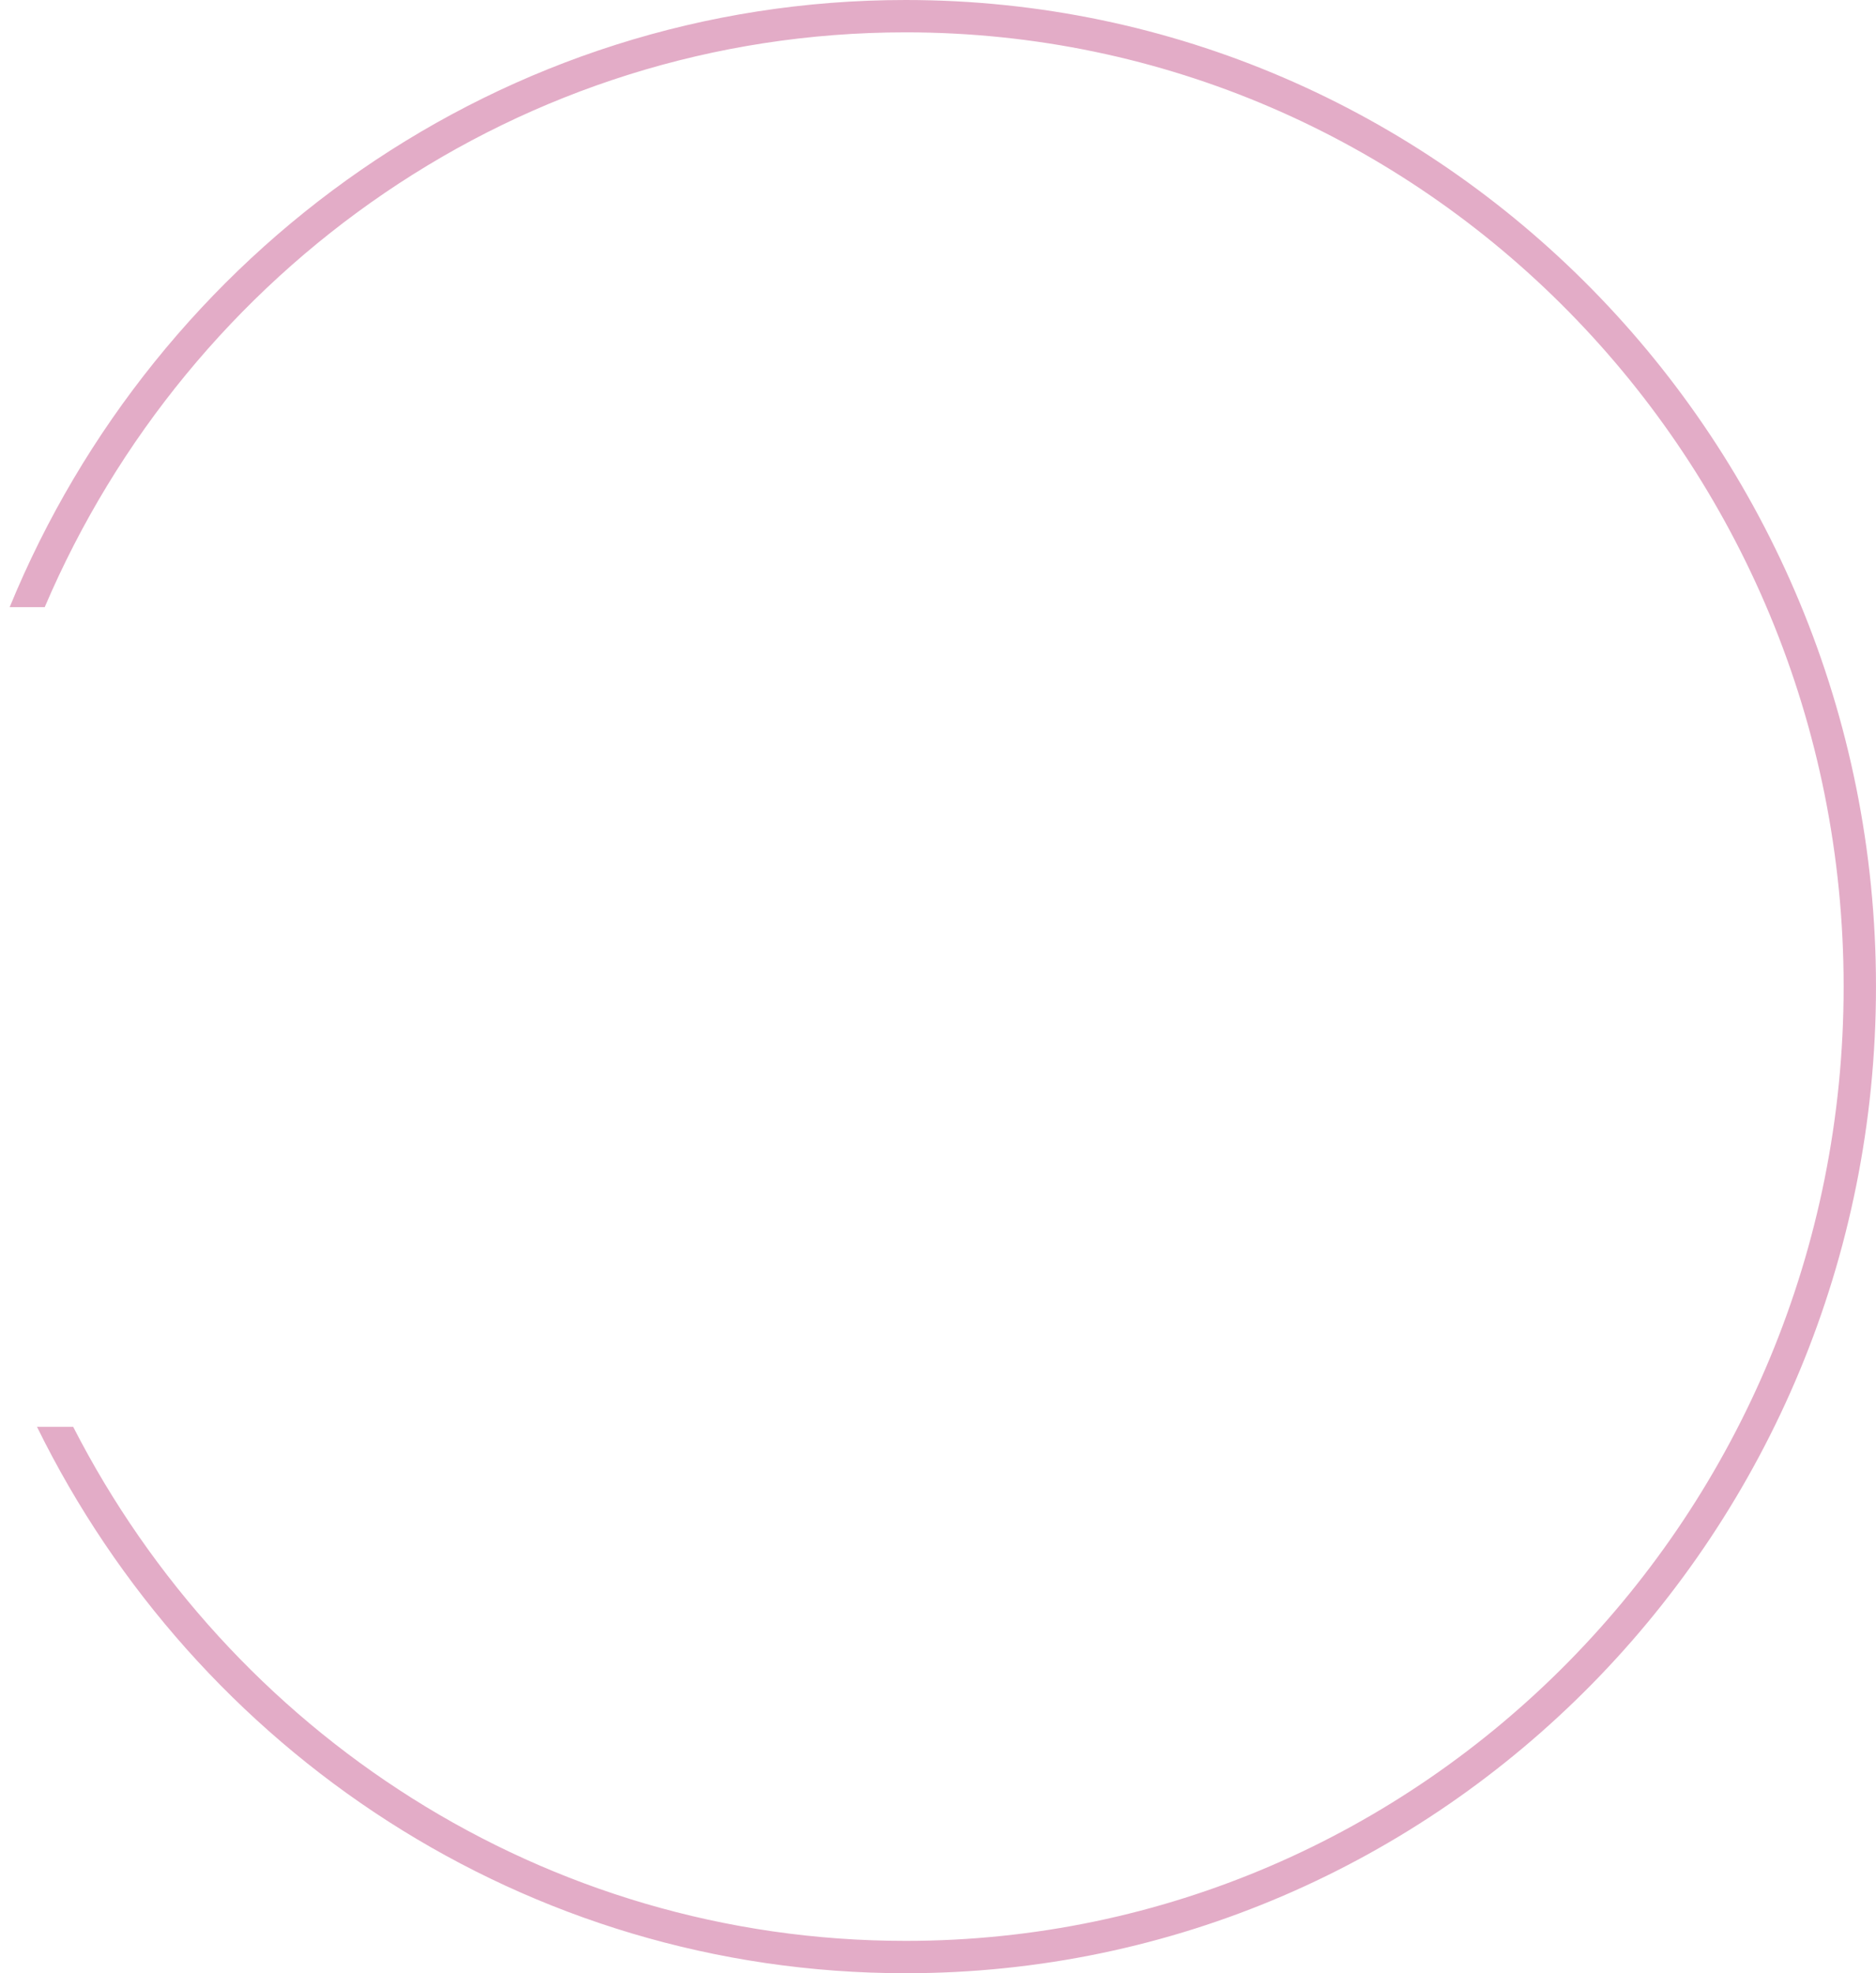
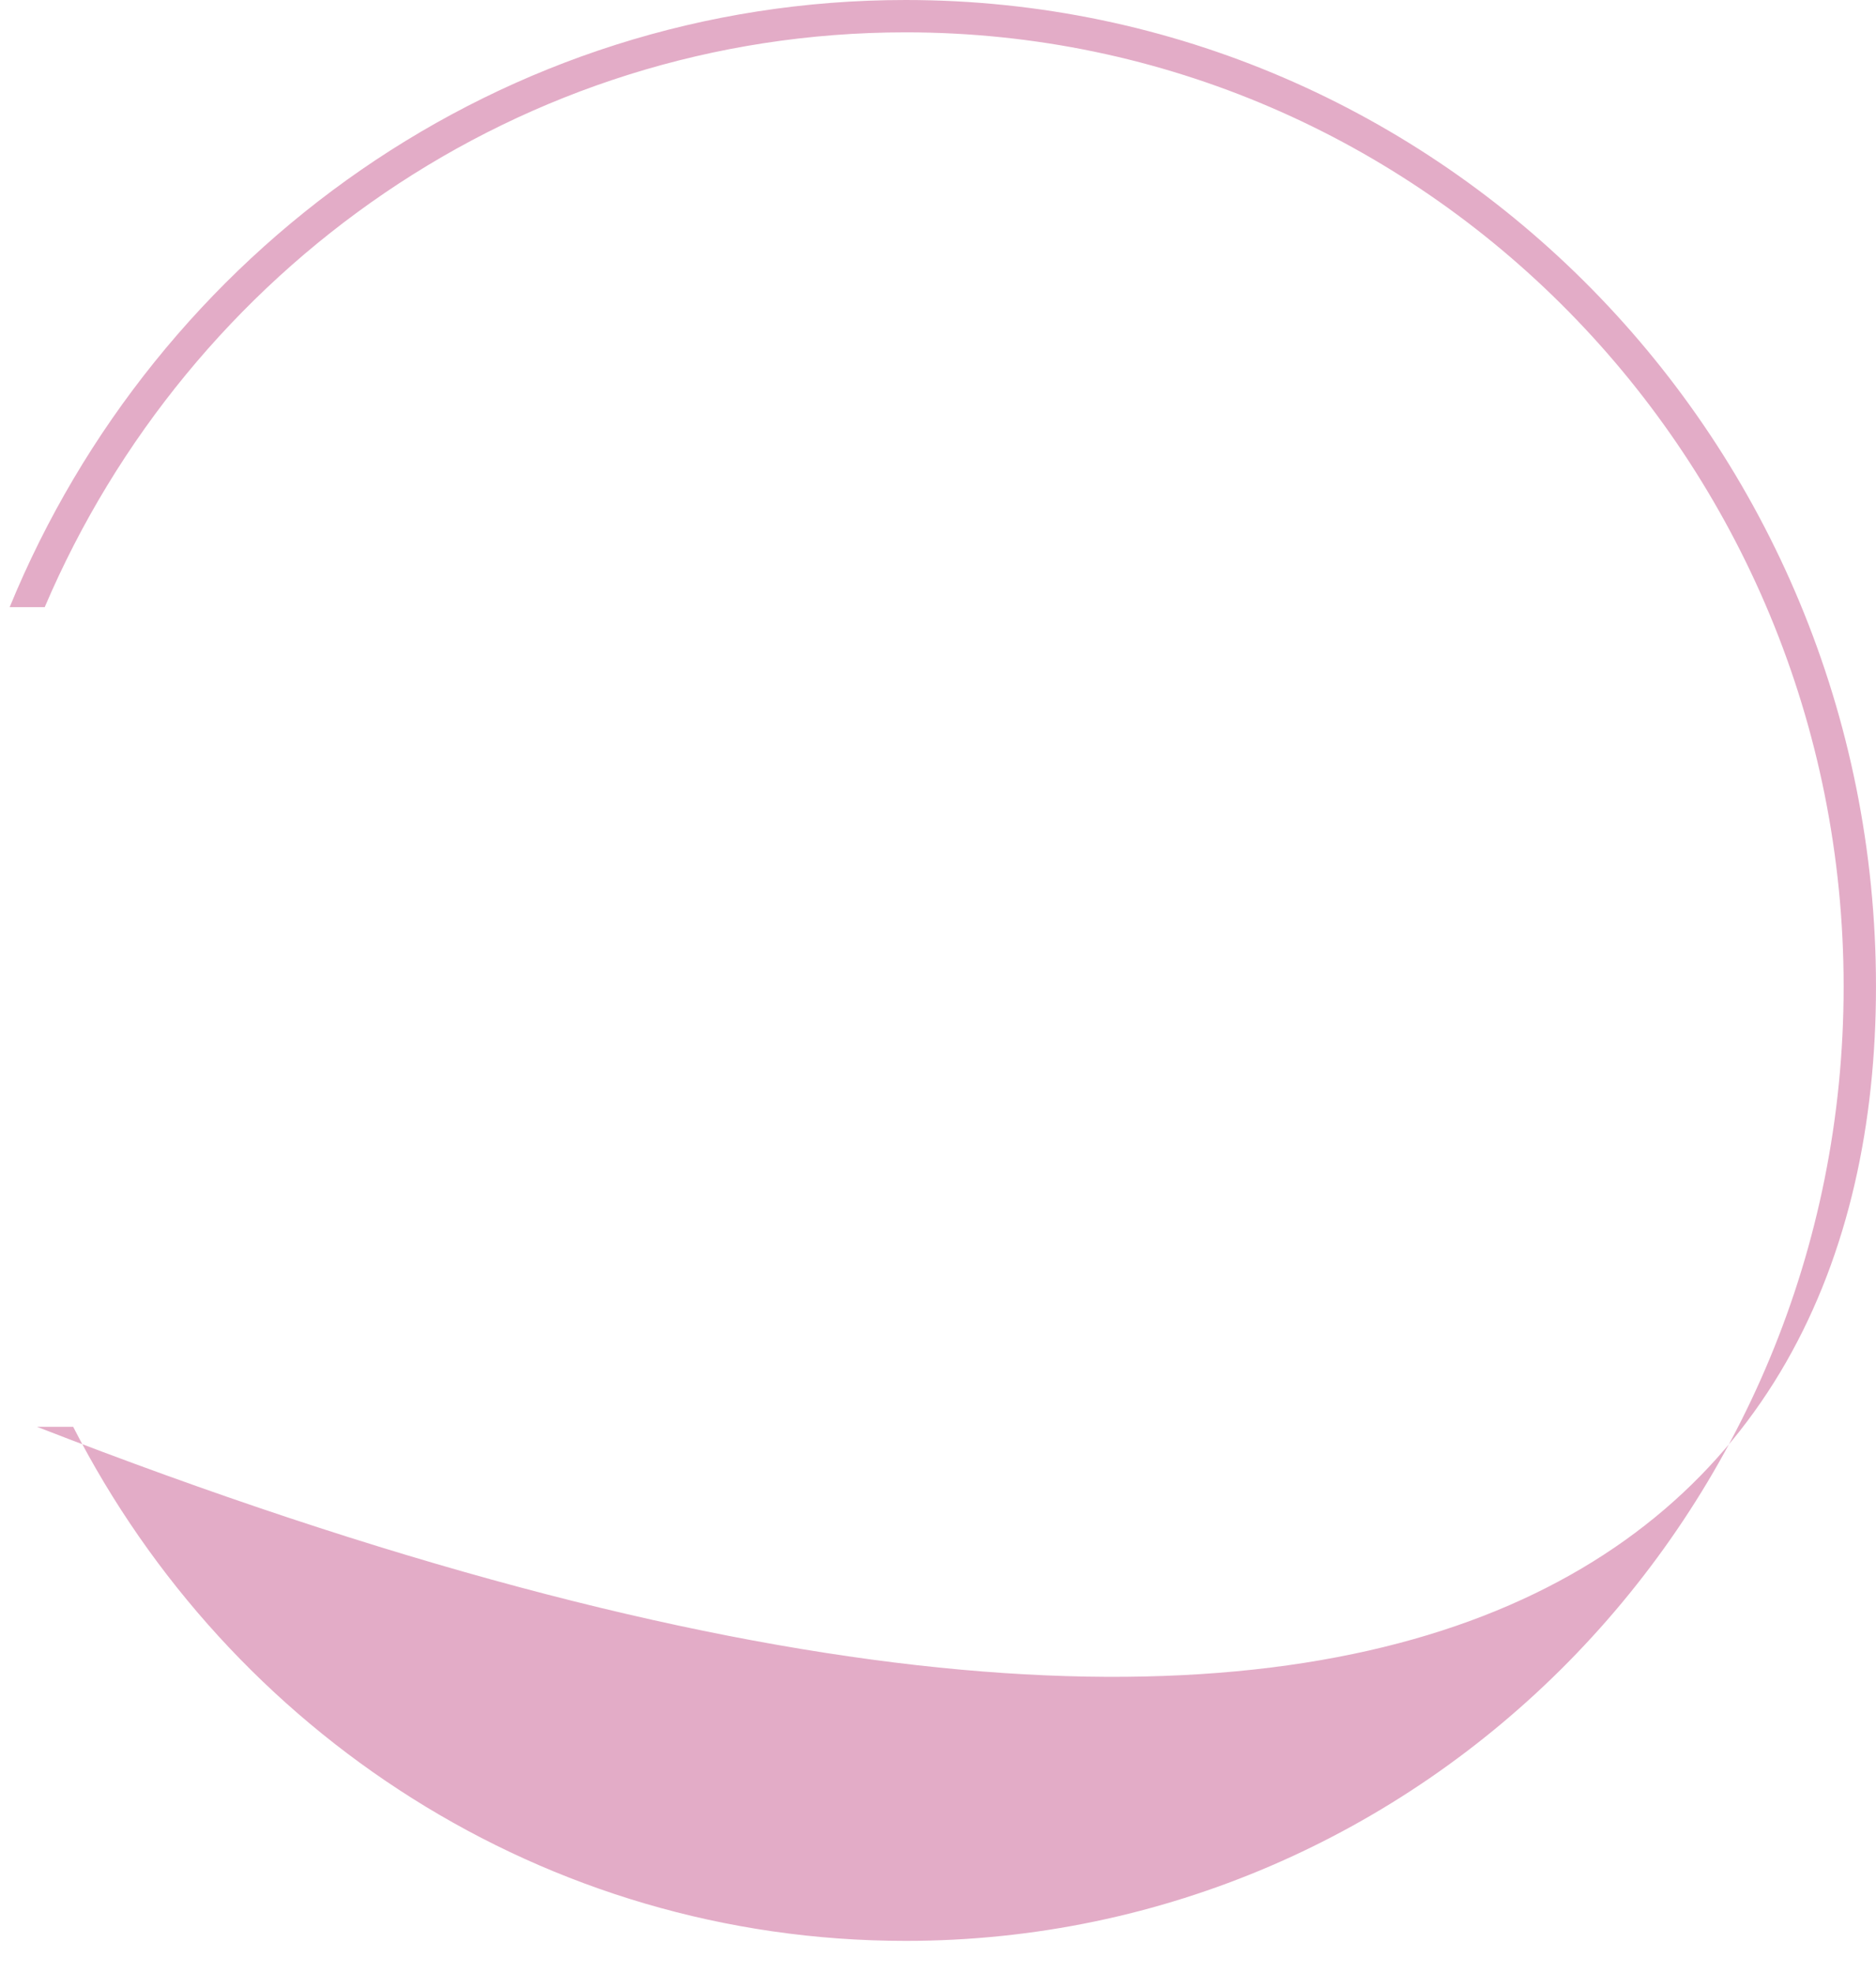
<svg xmlns="http://www.w3.org/2000/svg" width="116" height="122" viewBox="0 0 116 122" fill="none">
-   <path fill-rule="evenodd" clip-rule="evenodd" d="M113.999 61C113.999 93.616 88.001 120 55.999 120C33.633 120 14.199 107.112 4.524 88.216H2.287C12.125 108.244 32.482 122 55.999 122C89.136 122 115.999 94.689 115.999 61C115.999 27.311 89.136 0 55.999 0C31.04 0 9.64 15.495 0.598 37.539H2.765C11.688 16.616 32.181 2 55.999 2C88.001 2 113.999 28.384 113.999 61Z" fill="#E3ACC7" />
+   <path fill-rule="evenodd" clip-rule="evenodd" d="M113.999 61C113.999 93.616 88.001 120 55.999 120C33.633 120 14.199 107.112 4.524 88.216H2.287C89.136 122 115.999 94.689 115.999 61C115.999 27.311 89.136 0 55.999 0C31.04 0 9.64 15.495 0.598 37.539H2.765C11.688 16.616 32.181 2 55.999 2C88.001 2 113.999 28.384 113.999 61Z" fill="#E3ACC7" />
</svg>